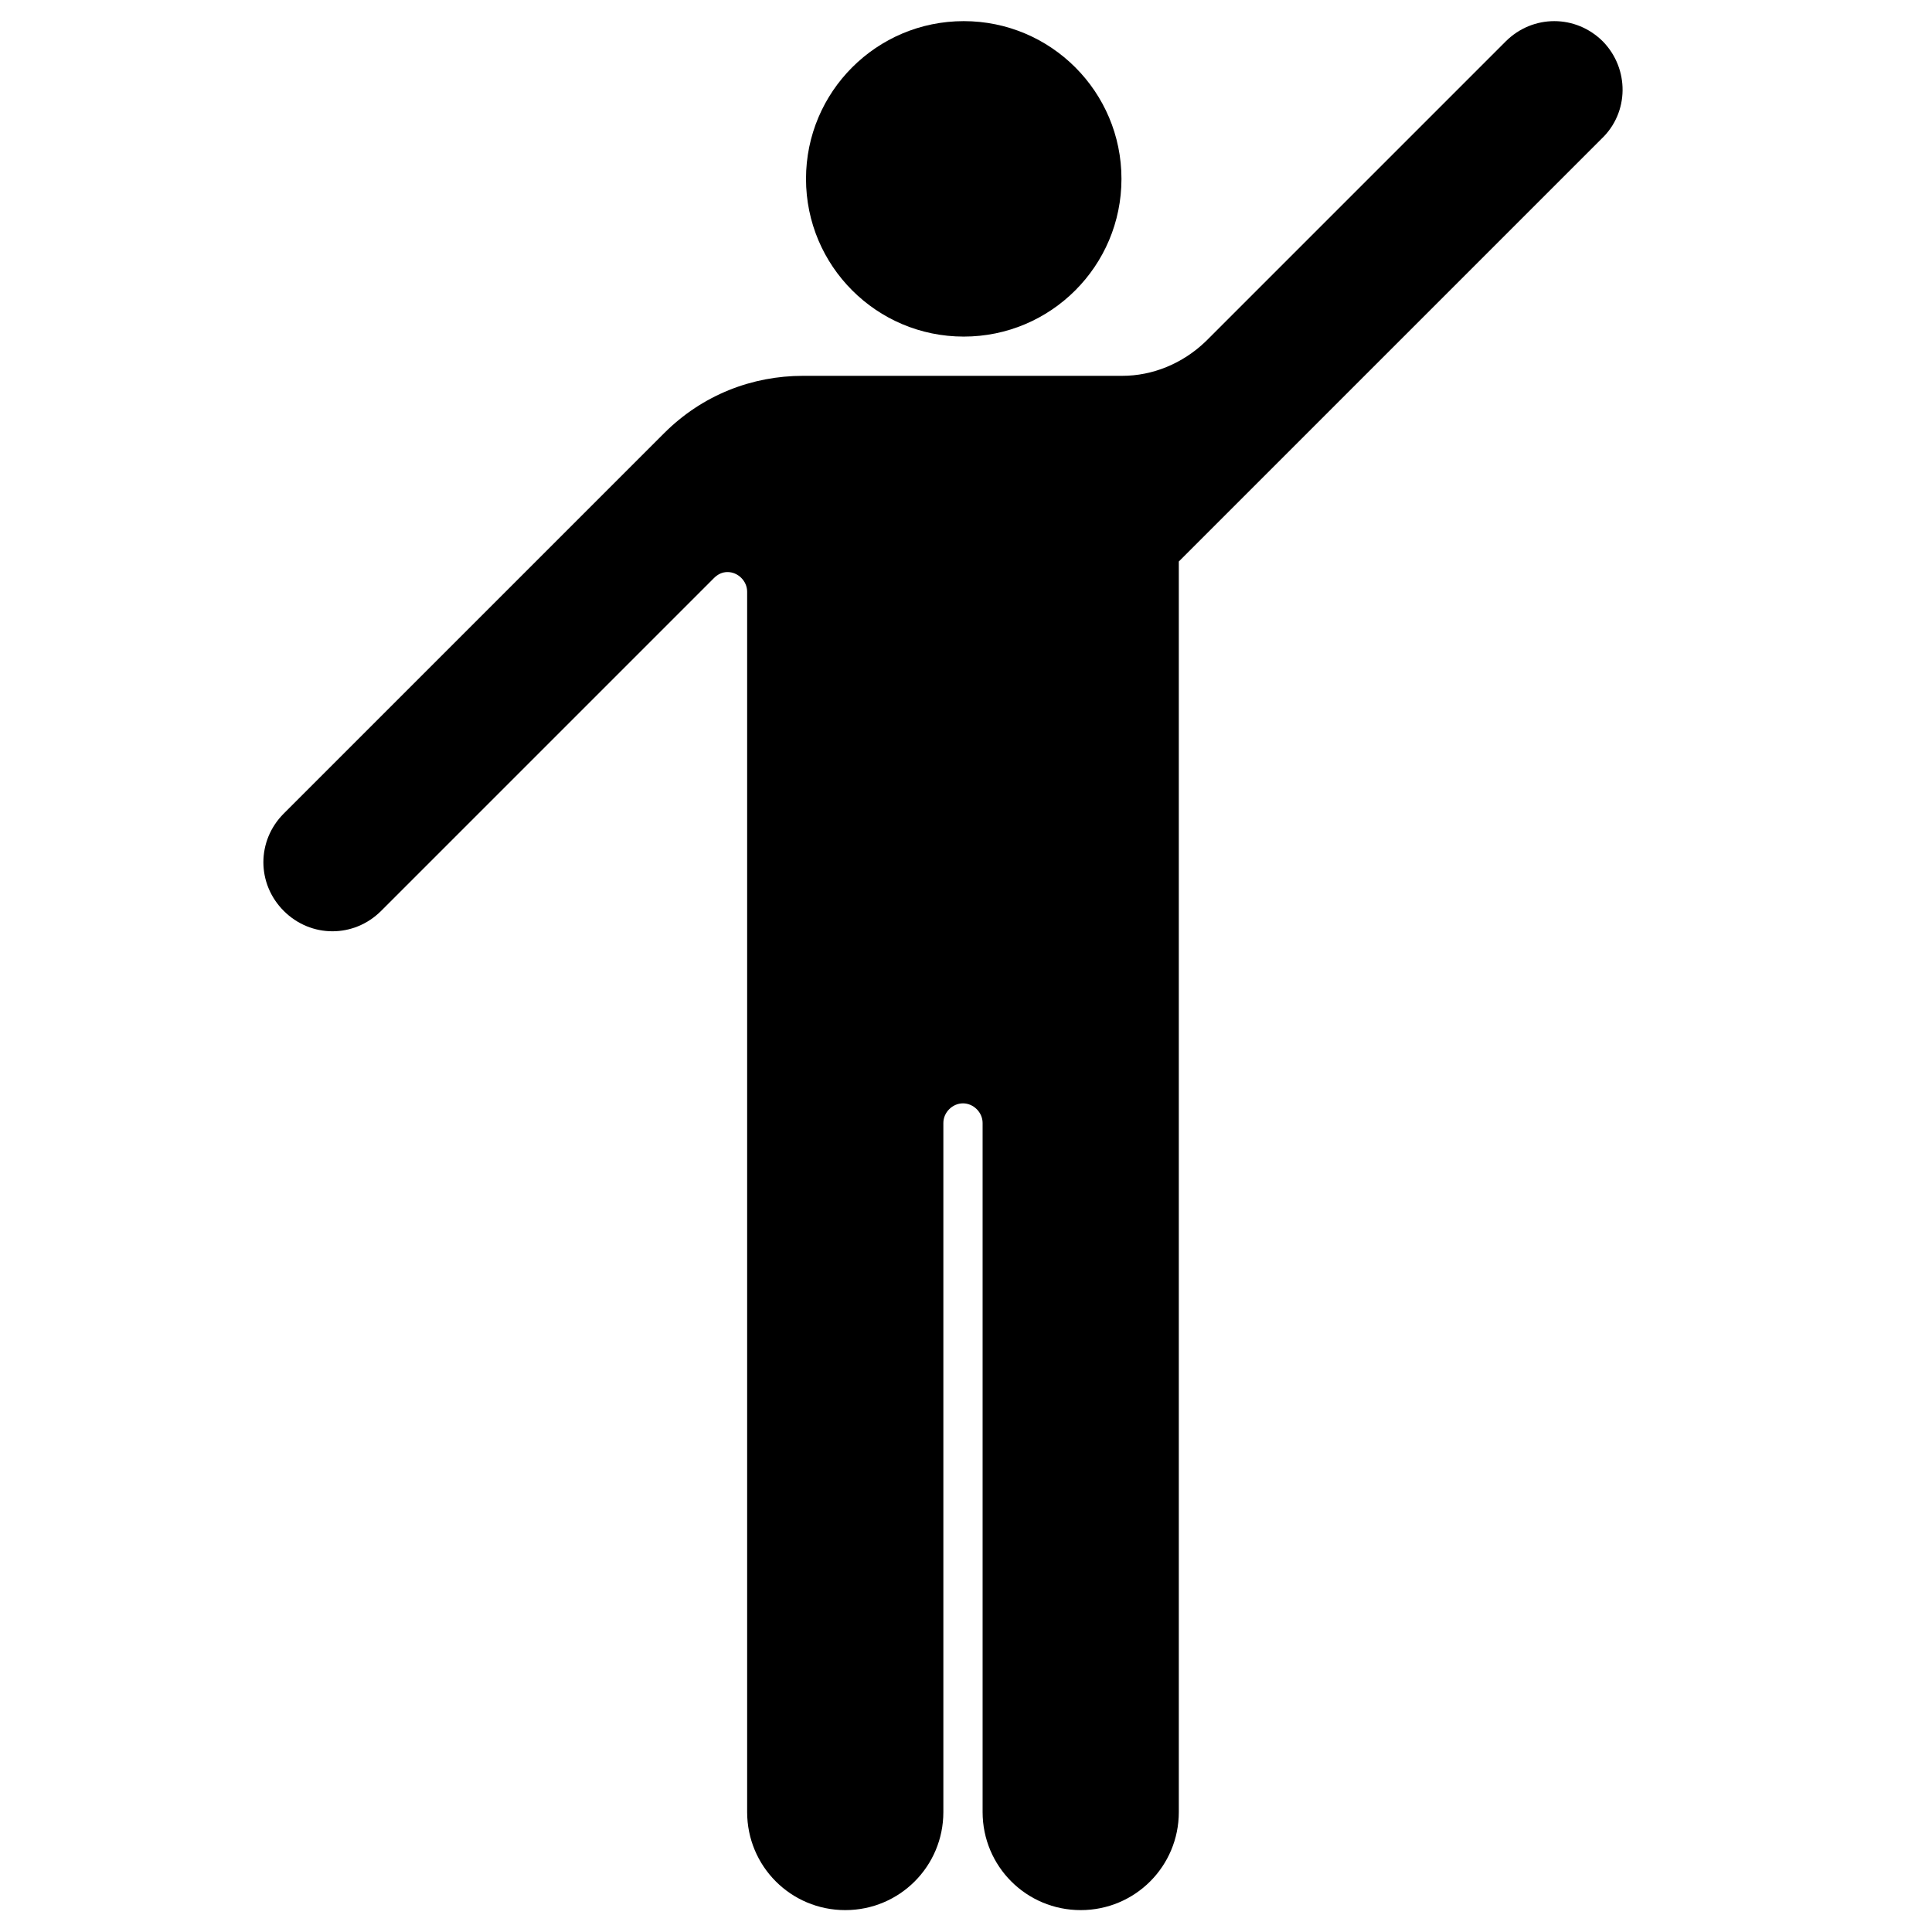
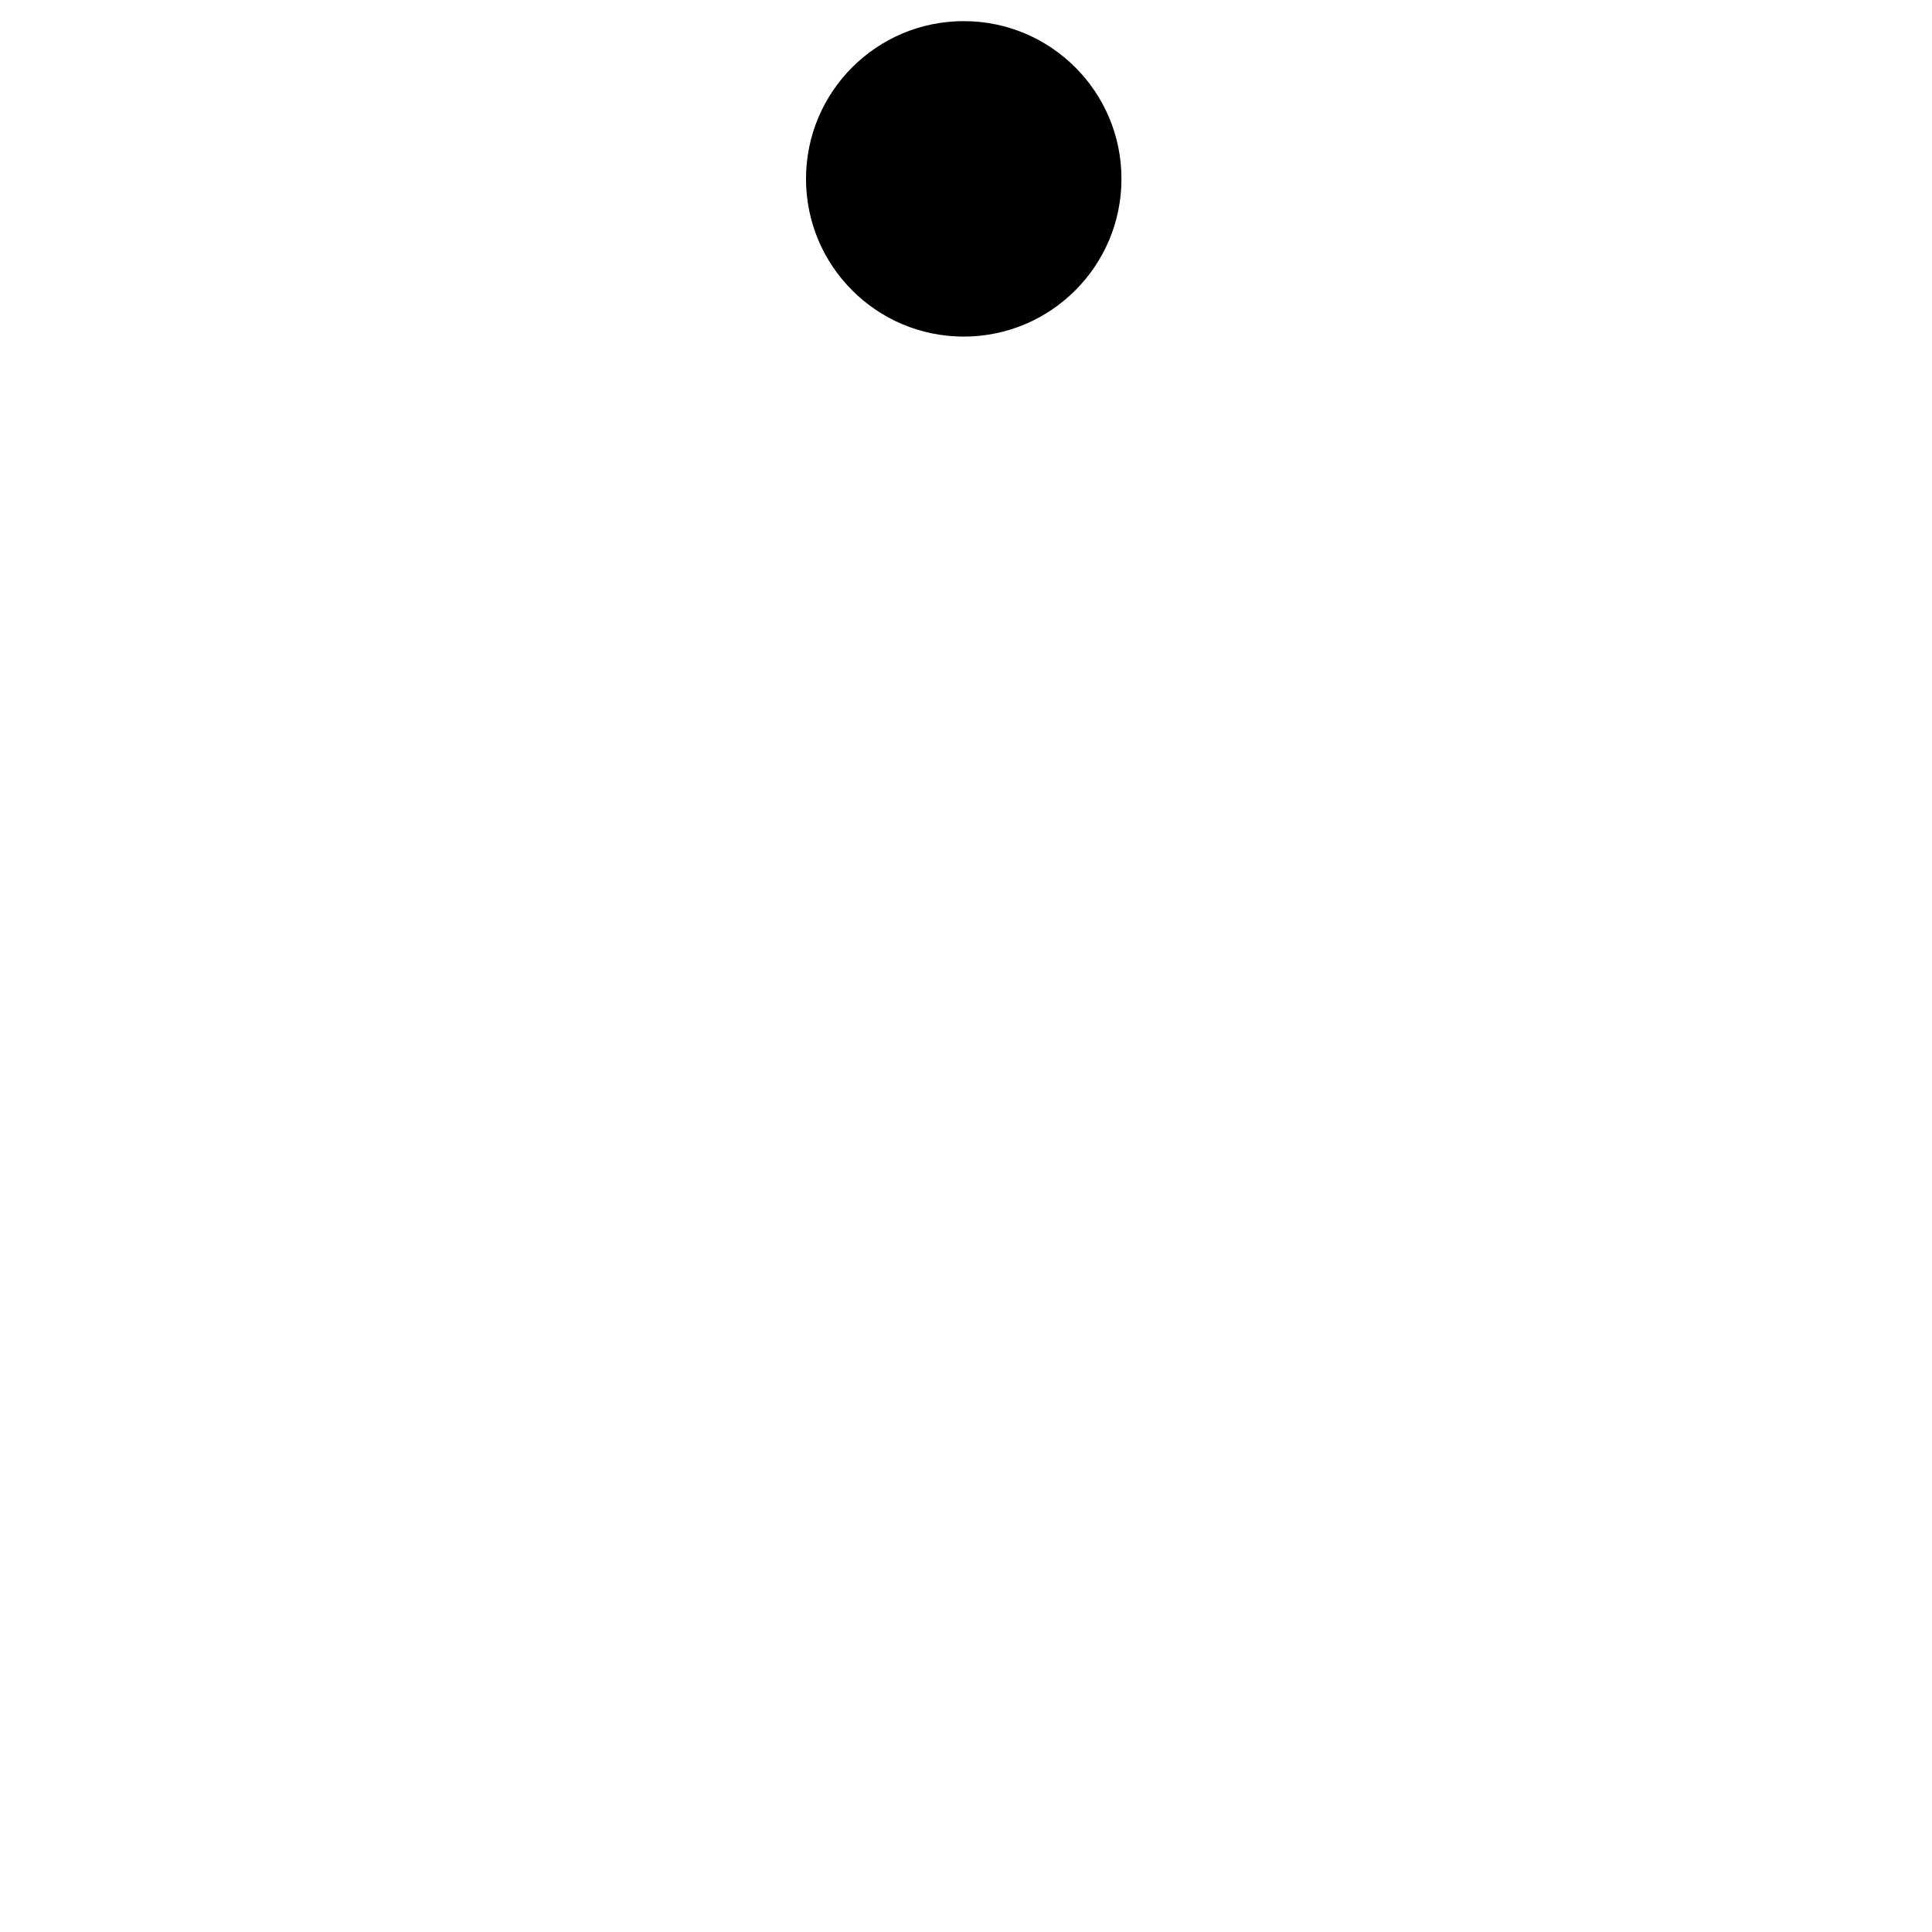
<svg xmlns="http://www.w3.org/2000/svg" fill="#000000" height="800px" width="800px" version="1.1" id="Layer_1" viewBox="0 0 256 256" xml:space="preserve">
  <g>
    <circle cx="127.7" cy="23.7" r="20.9" />
-     <path d="M212.4,5.5c-3.6-3.6-9.3-3.6-12.9,0L170,35l-10.2,10.2c-3.1,3-7.1,4.6-11.1,4.6h-21h0h-21.3c-6.7,0-13.3,2.5-18.4,7.6   l-50.4,50.4c-3.6,3.6-3.6,9.3,0,12.9c3.6,3.6,9.3,3.6,12.9,0l44.1-44.1c0.5-0.5,1.1-0.8,1.8-0.8c1.4,0,2.6,1.2,2.6,2.6v23.5v44.3   v93.9c0,7.2,5.8,13,13,13c7.2,0,13-5.8,13-13v-91.3c0-1.4,1.2-2.6,2.6-2.6c1.4,0,2.6,1.2,2.6,2.6v91.3c0,7.2,5.8,13,13,13   s13-5.8,13-13v-93.9h0V74.4l26.5-26.5l29.5-29.5C215.9,14.9,215.9,9.1,212.4,5.5z" />
  </g>
</svg>